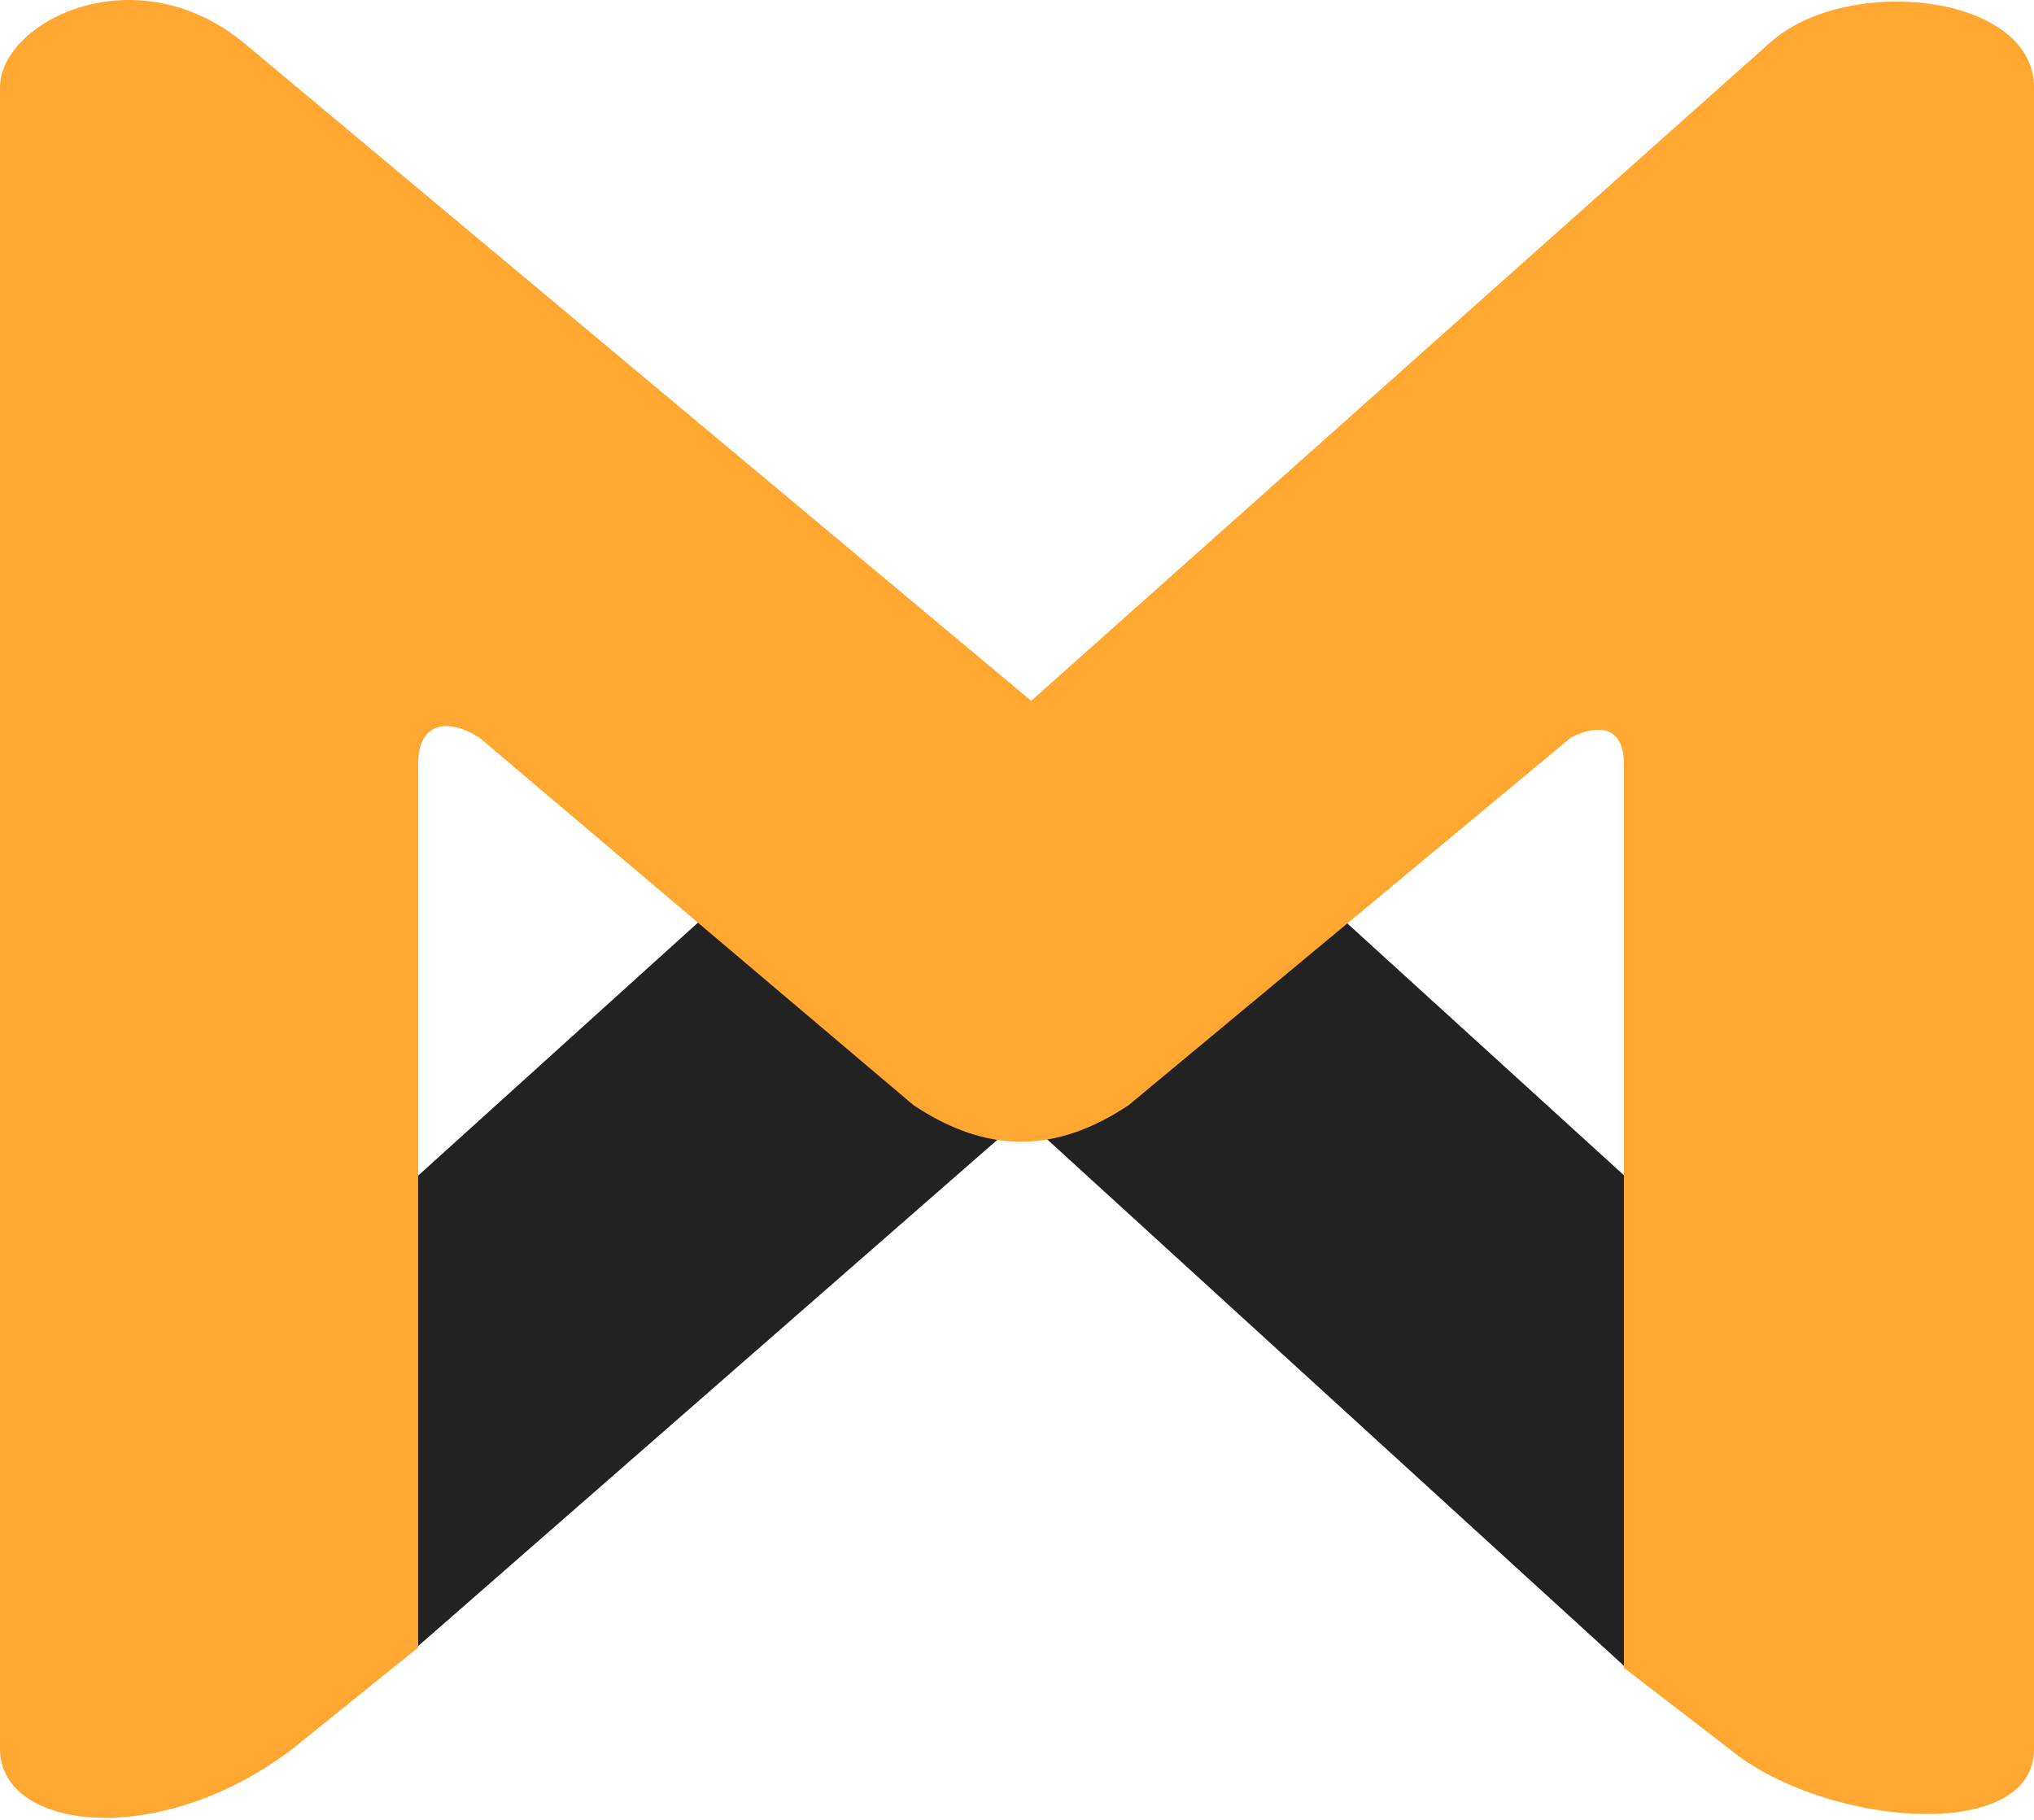
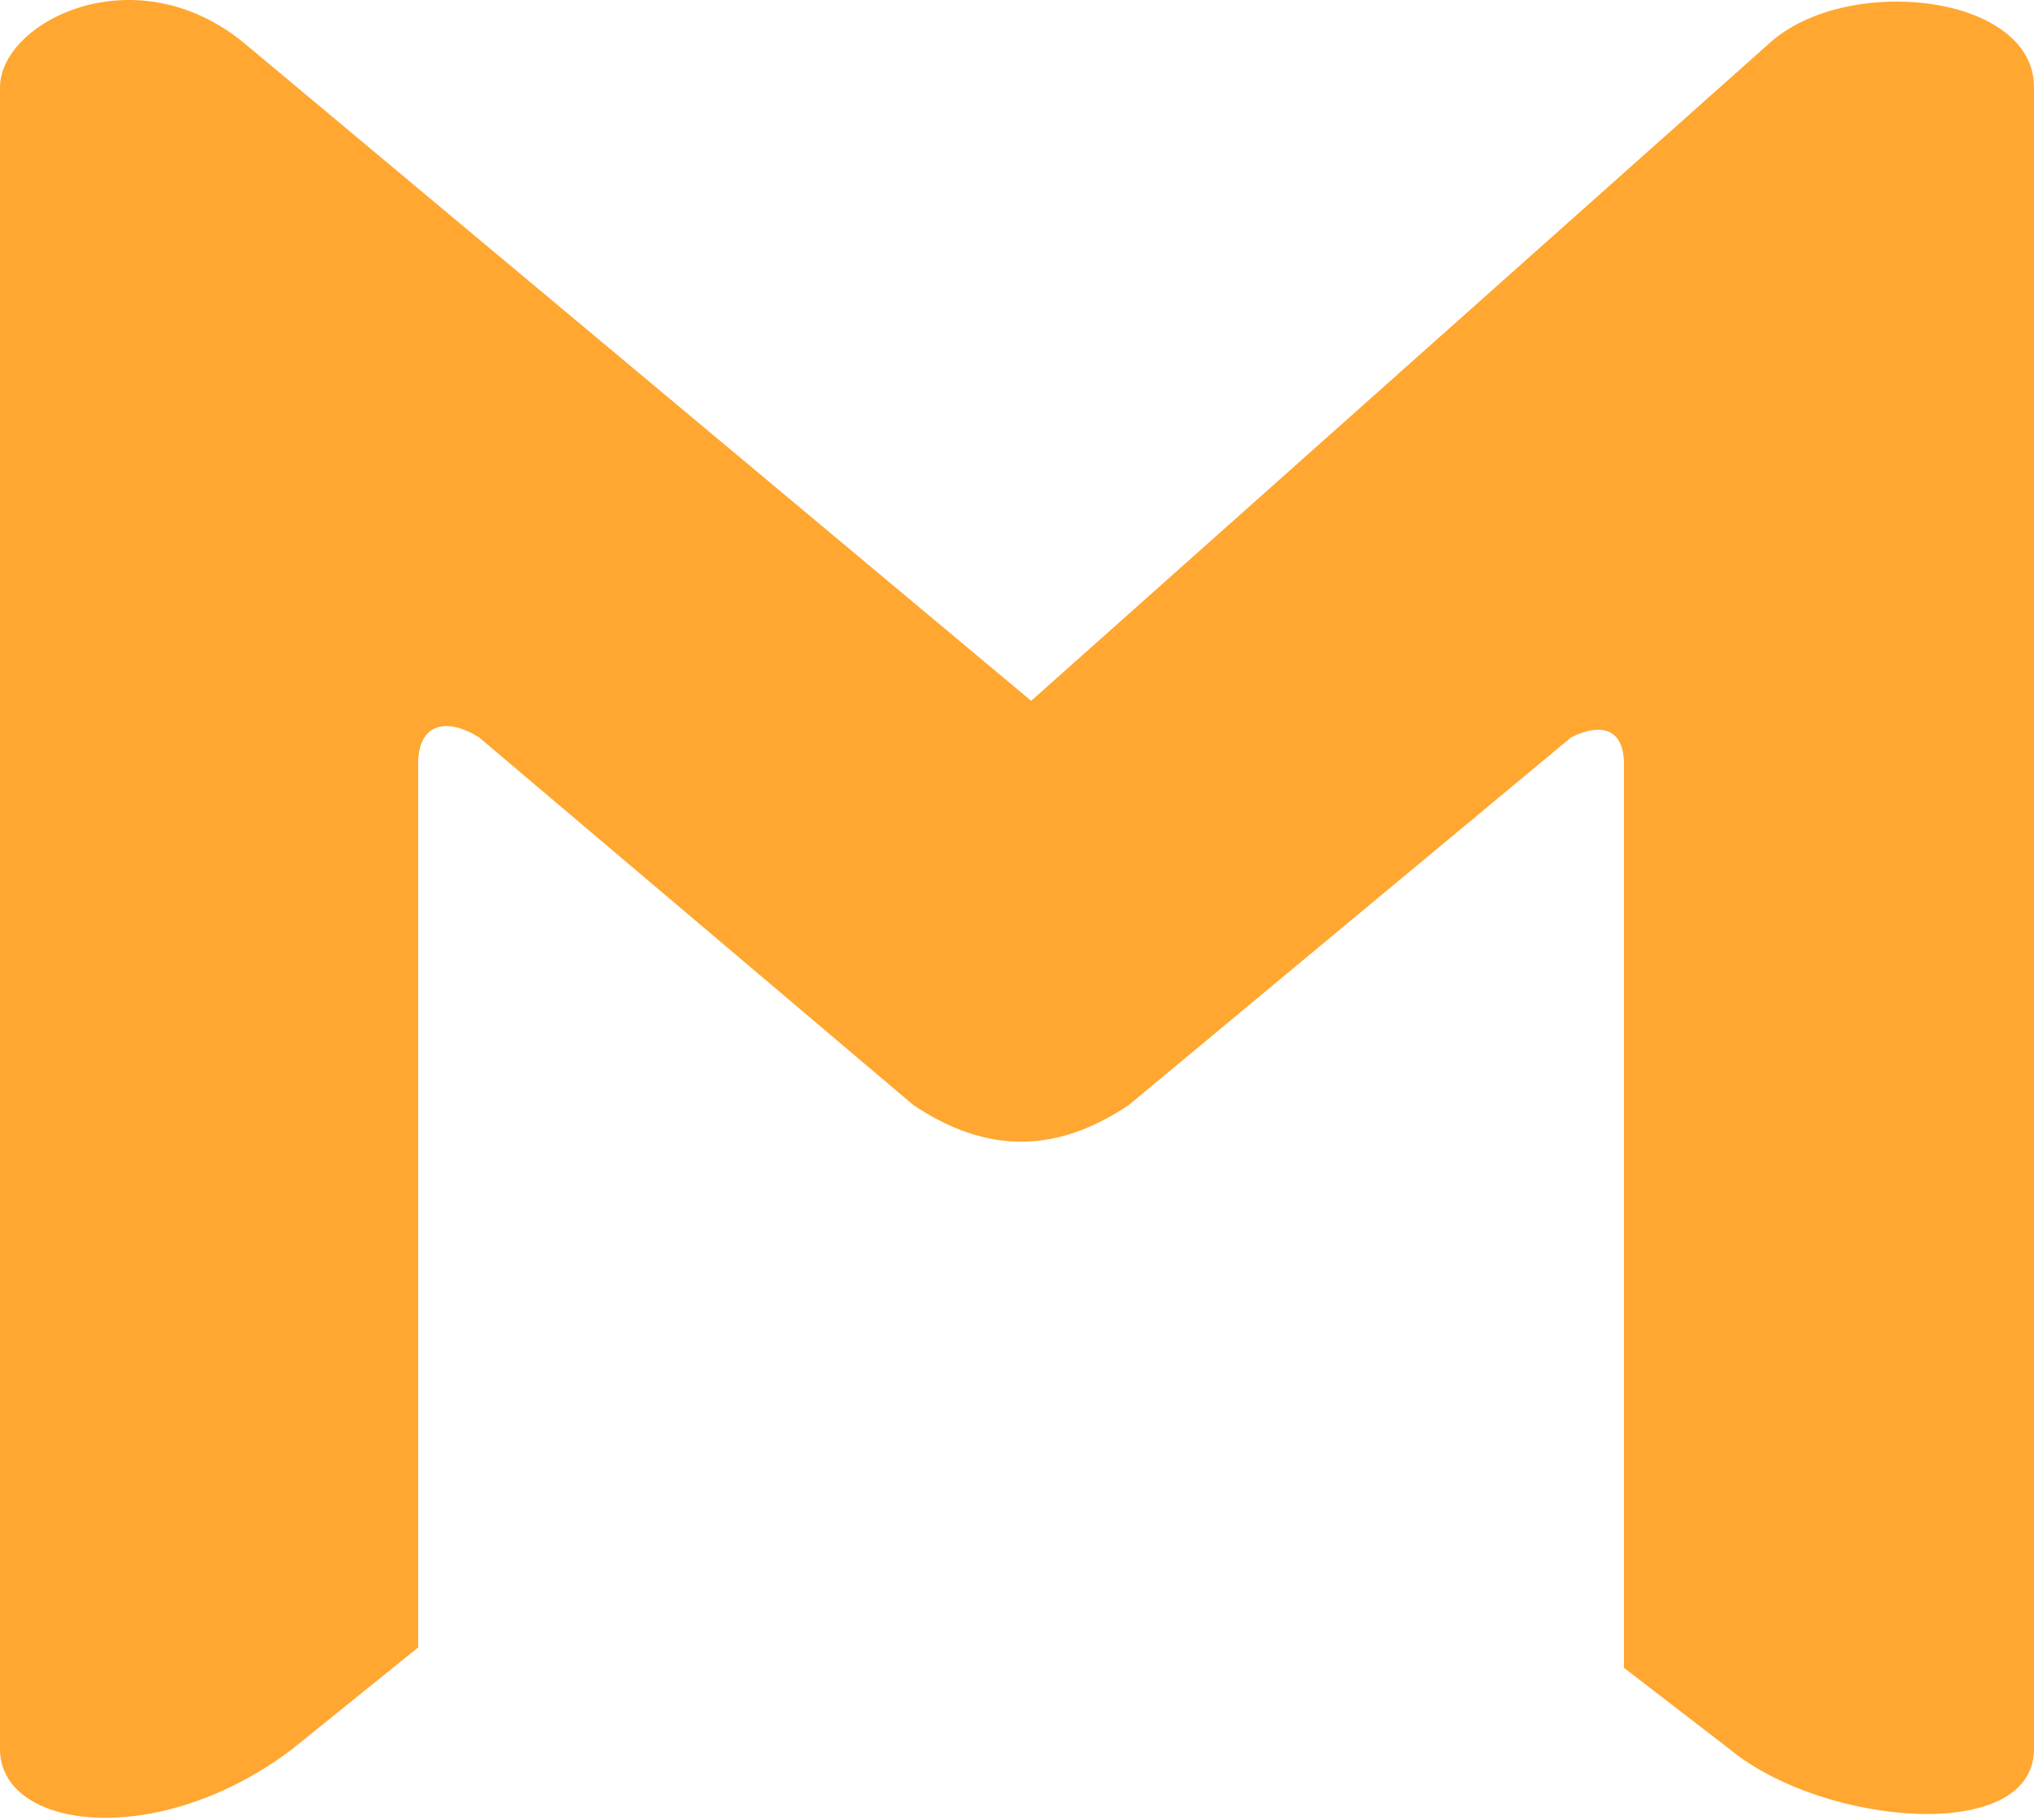
<svg xmlns="http://www.w3.org/2000/svg" width="38" height="34" viewBox="0 0 38 34" fill="none">
-   <path d="M17.748 12.98L6.75 22.924L7.736 30.819L19.113 20.875L30.339 31.122L31.401 22.924L20.479 12.98L19.113 14.043L17.748 12.98Z" fill="#222222" />
  <path d="M0 1.631V32.677C0 34.195 2.958 34.575 5.461 32.677L7.812 30.779V14.271C7.812 13.511 8.343 13.397 8.95 13.776L17.066 20.647C18.431 21.558 19.721 21.558 21.086 20.647L29.353 13.776C29.884 13.509 30.339 13.587 30.339 14.271V31.159L32.311 32.677C34.056 34.119 38 34.462 38 32.677V1.631C38 -0.115 34.511 -0.494 33.07 0.796L19.265 13.093L4.551 0.796C2.503 -0.874 0 0.417 0 1.631Z" fill="#FFA731" />
</svg>